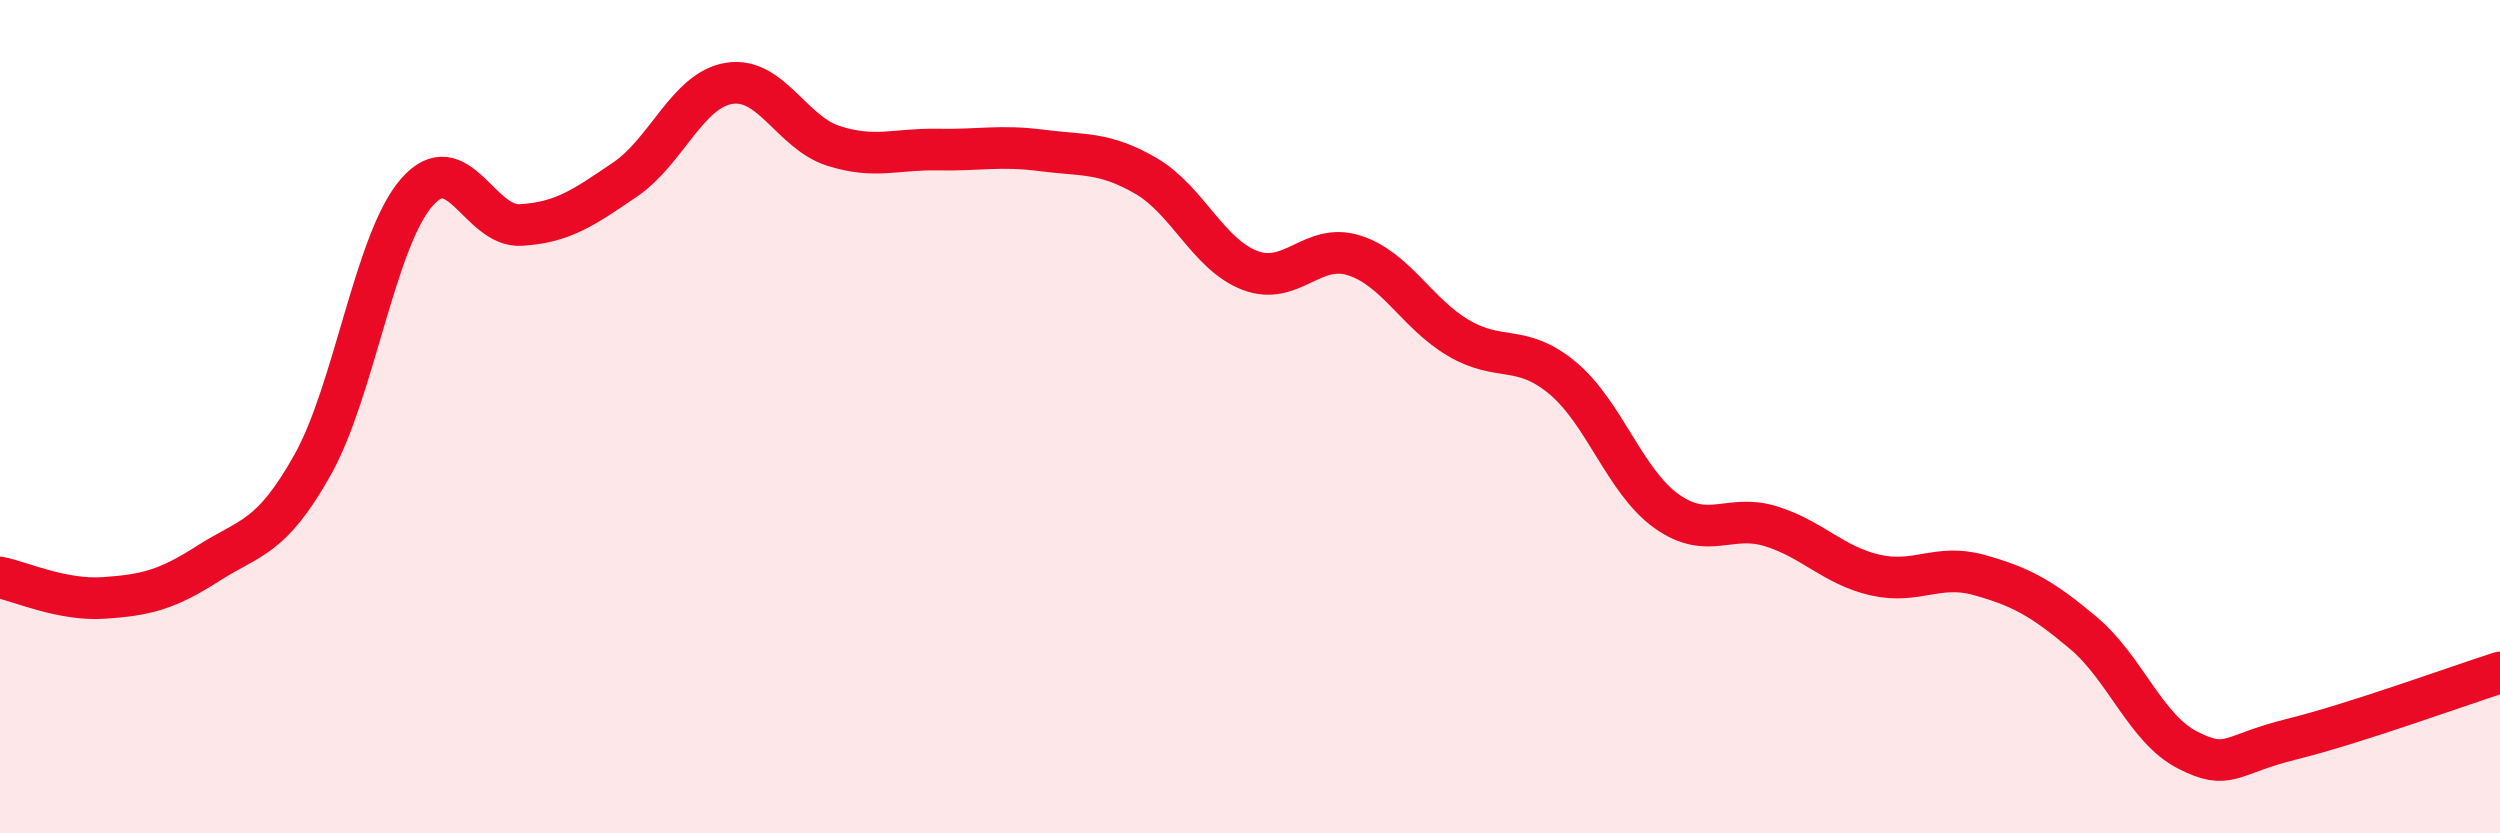
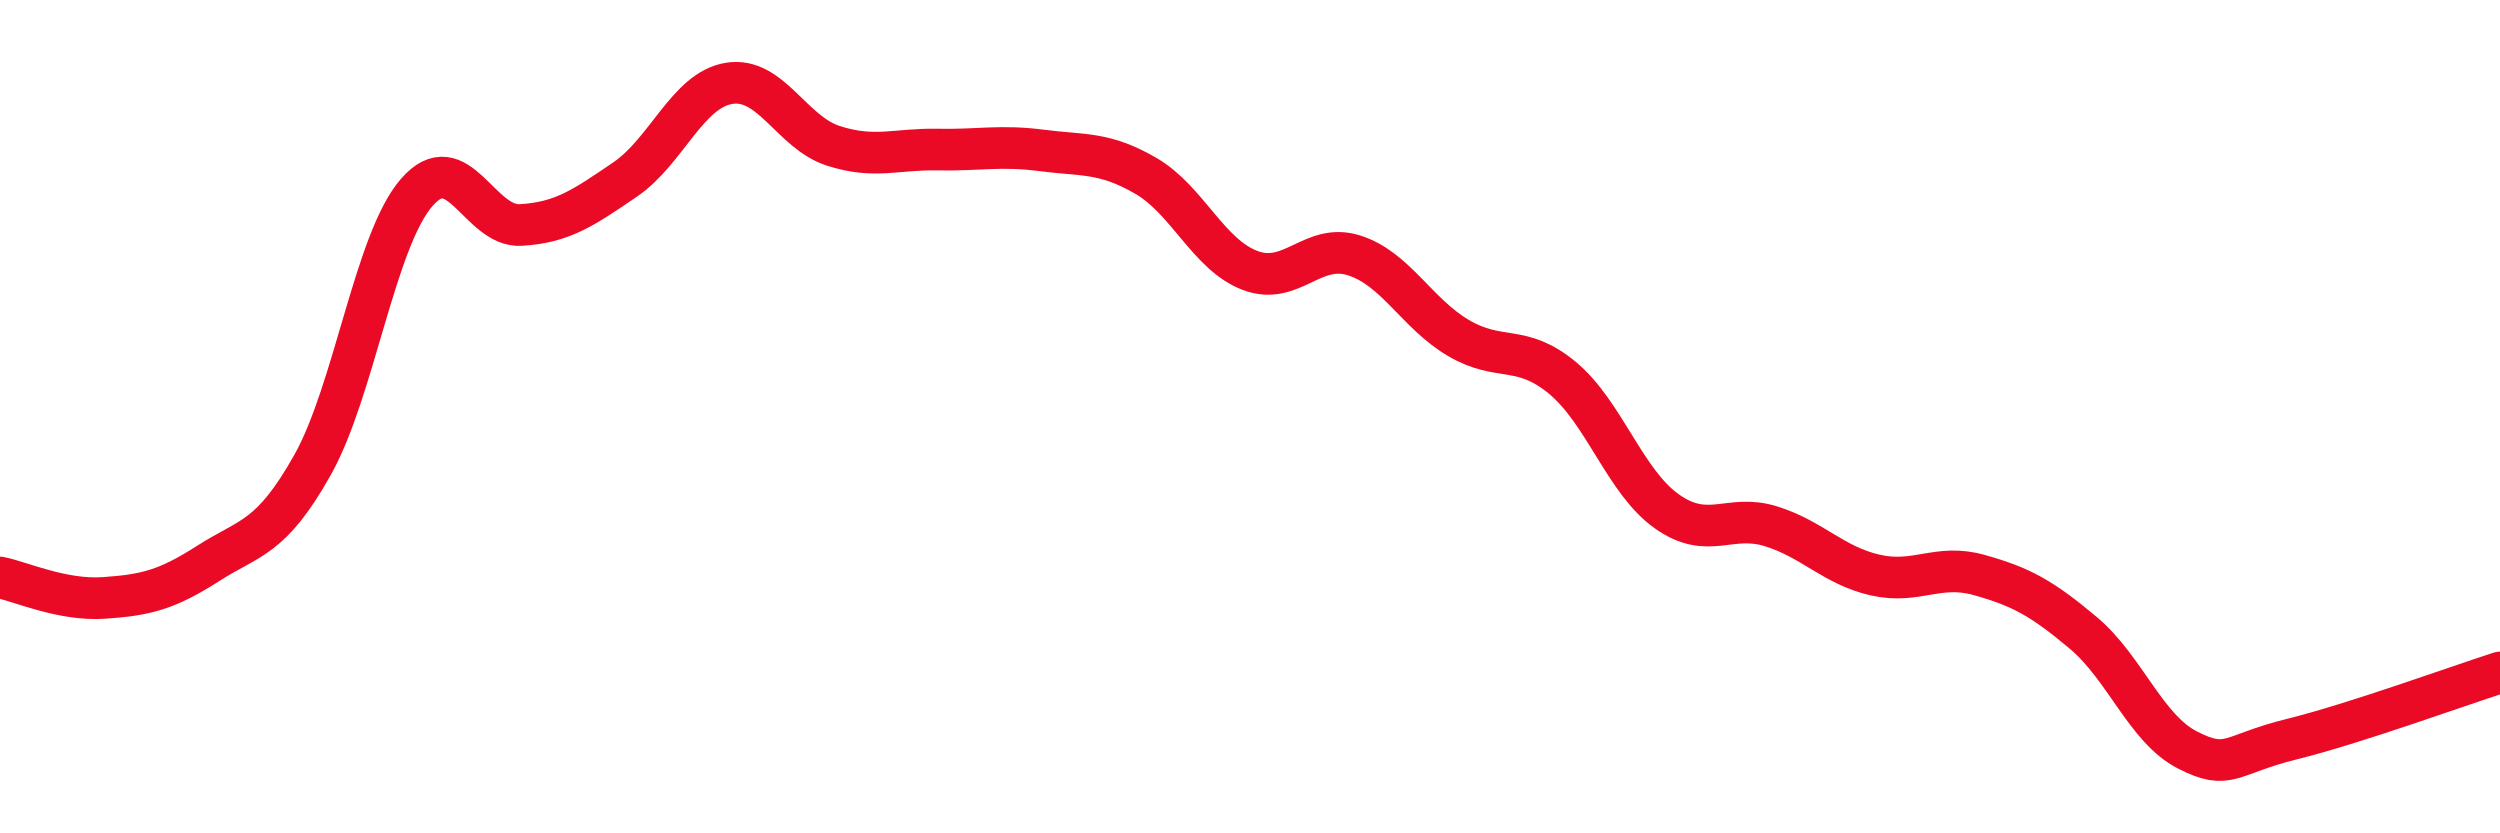
<svg xmlns="http://www.w3.org/2000/svg" width="60" height="20" viewBox="0 0 60 20">
-   <path d="M 0,13.86 C 0.5,13.96 1.5,14.42 2.5,14.35 C 3.5,14.28 4,14.16 5,13.52 C 6,12.88 6.5,12.94 7.5,11.16 C 8.5,9.38 9,5.77 10,4.62 C 11,3.47 11.5,5.46 12.5,5.4 C 13.5,5.34 14,4.99 15,4.31 C 16,3.63 16.5,2.16 17.5,2 C 18.5,1.84 19,3.18 20,3.5 C 21,3.82 21.5,3.57 22.5,3.59 C 23.5,3.61 24,3.48 25,3.61 C 26,3.74 26.5,3.64 27.5,4.22 C 28.5,4.8 29,6.11 30,6.49 C 31,6.87 31.5,5.81 32.5,6.13 C 33.5,6.45 34,7.52 35,8.11 C 36,8.7 36.5,8.24 37.5,9.07 C 38.5,9.9 39,11.56 40,12.27 C 41,12.98 41.5,12.32 42.5,12.63 C 43.5,12.94 44,13.57 45,13.8 C 46,14.03 46.5,13.52 47.5,13.8 C 48.5,14.08 49,14.35 50,15.19 C 51,16.03 51.5,17.49 52.5,18 C 53.5,18.51 53.5,18.11 55,17.74 C 56.5,17.37 59,16.46 60,16.14L60 20L0 20Z" fill="#EB0A25" opacity="0.1" stroke-linecap="round" stroke-linejoin="round" />
  <path d="M 0,13.86 C 0.5,13.96 1.5,14.42 2.5,14.35 C 3.5,14.28 4,14.16 5,13.52 C 6,12.88 6.5,12.94 7.5,11.16 C 8.5,9.38 9,5.77 10,4.62 C 11,3.47 11.5,5.46 12.5,5.4 C 13.5,5.34 14,4.99 15,4.31 C 16,3.63 16.5,2.16 17.5,2 C 18.5,1.84 19,3.18 20,3.5 C 21,3.82 21.5,3.57 22.5,3.59 C 23.5,3.61 24,3.48 25,3.61 C 26,3.74 26.5,3.64 27.5,4.22 C 28.5,4.8 29,6.11 30,6.49 C 31,6.87 31.5,5.81 32.5,6.13 C 33.5,6.45 34,7.52 35,8.11 C 36,8.7 36.5,8.24 37.5,9.07 C 38.5,9.9 39,11.56 40,12.27 C 41,12.98 41.5,12.32 42.5,12.63 C 43.5,12.94 44,13.57 45,13.8 C 46,14.03 46.5,13.52 47.5,13.8 C 48.5,14.08 49,14.35 50,15.19 C 51,16.03 51.5,17.49 52.5,18 C 53.5,18.51 53.5,18.11 55,17.74 C 56.5,17.37 59,16.46 60,16.14" stroke="#EB0A25" stroke-width="1" fill="none" stroke-linecap="round" stroke-linejoin="round" />
</svg>